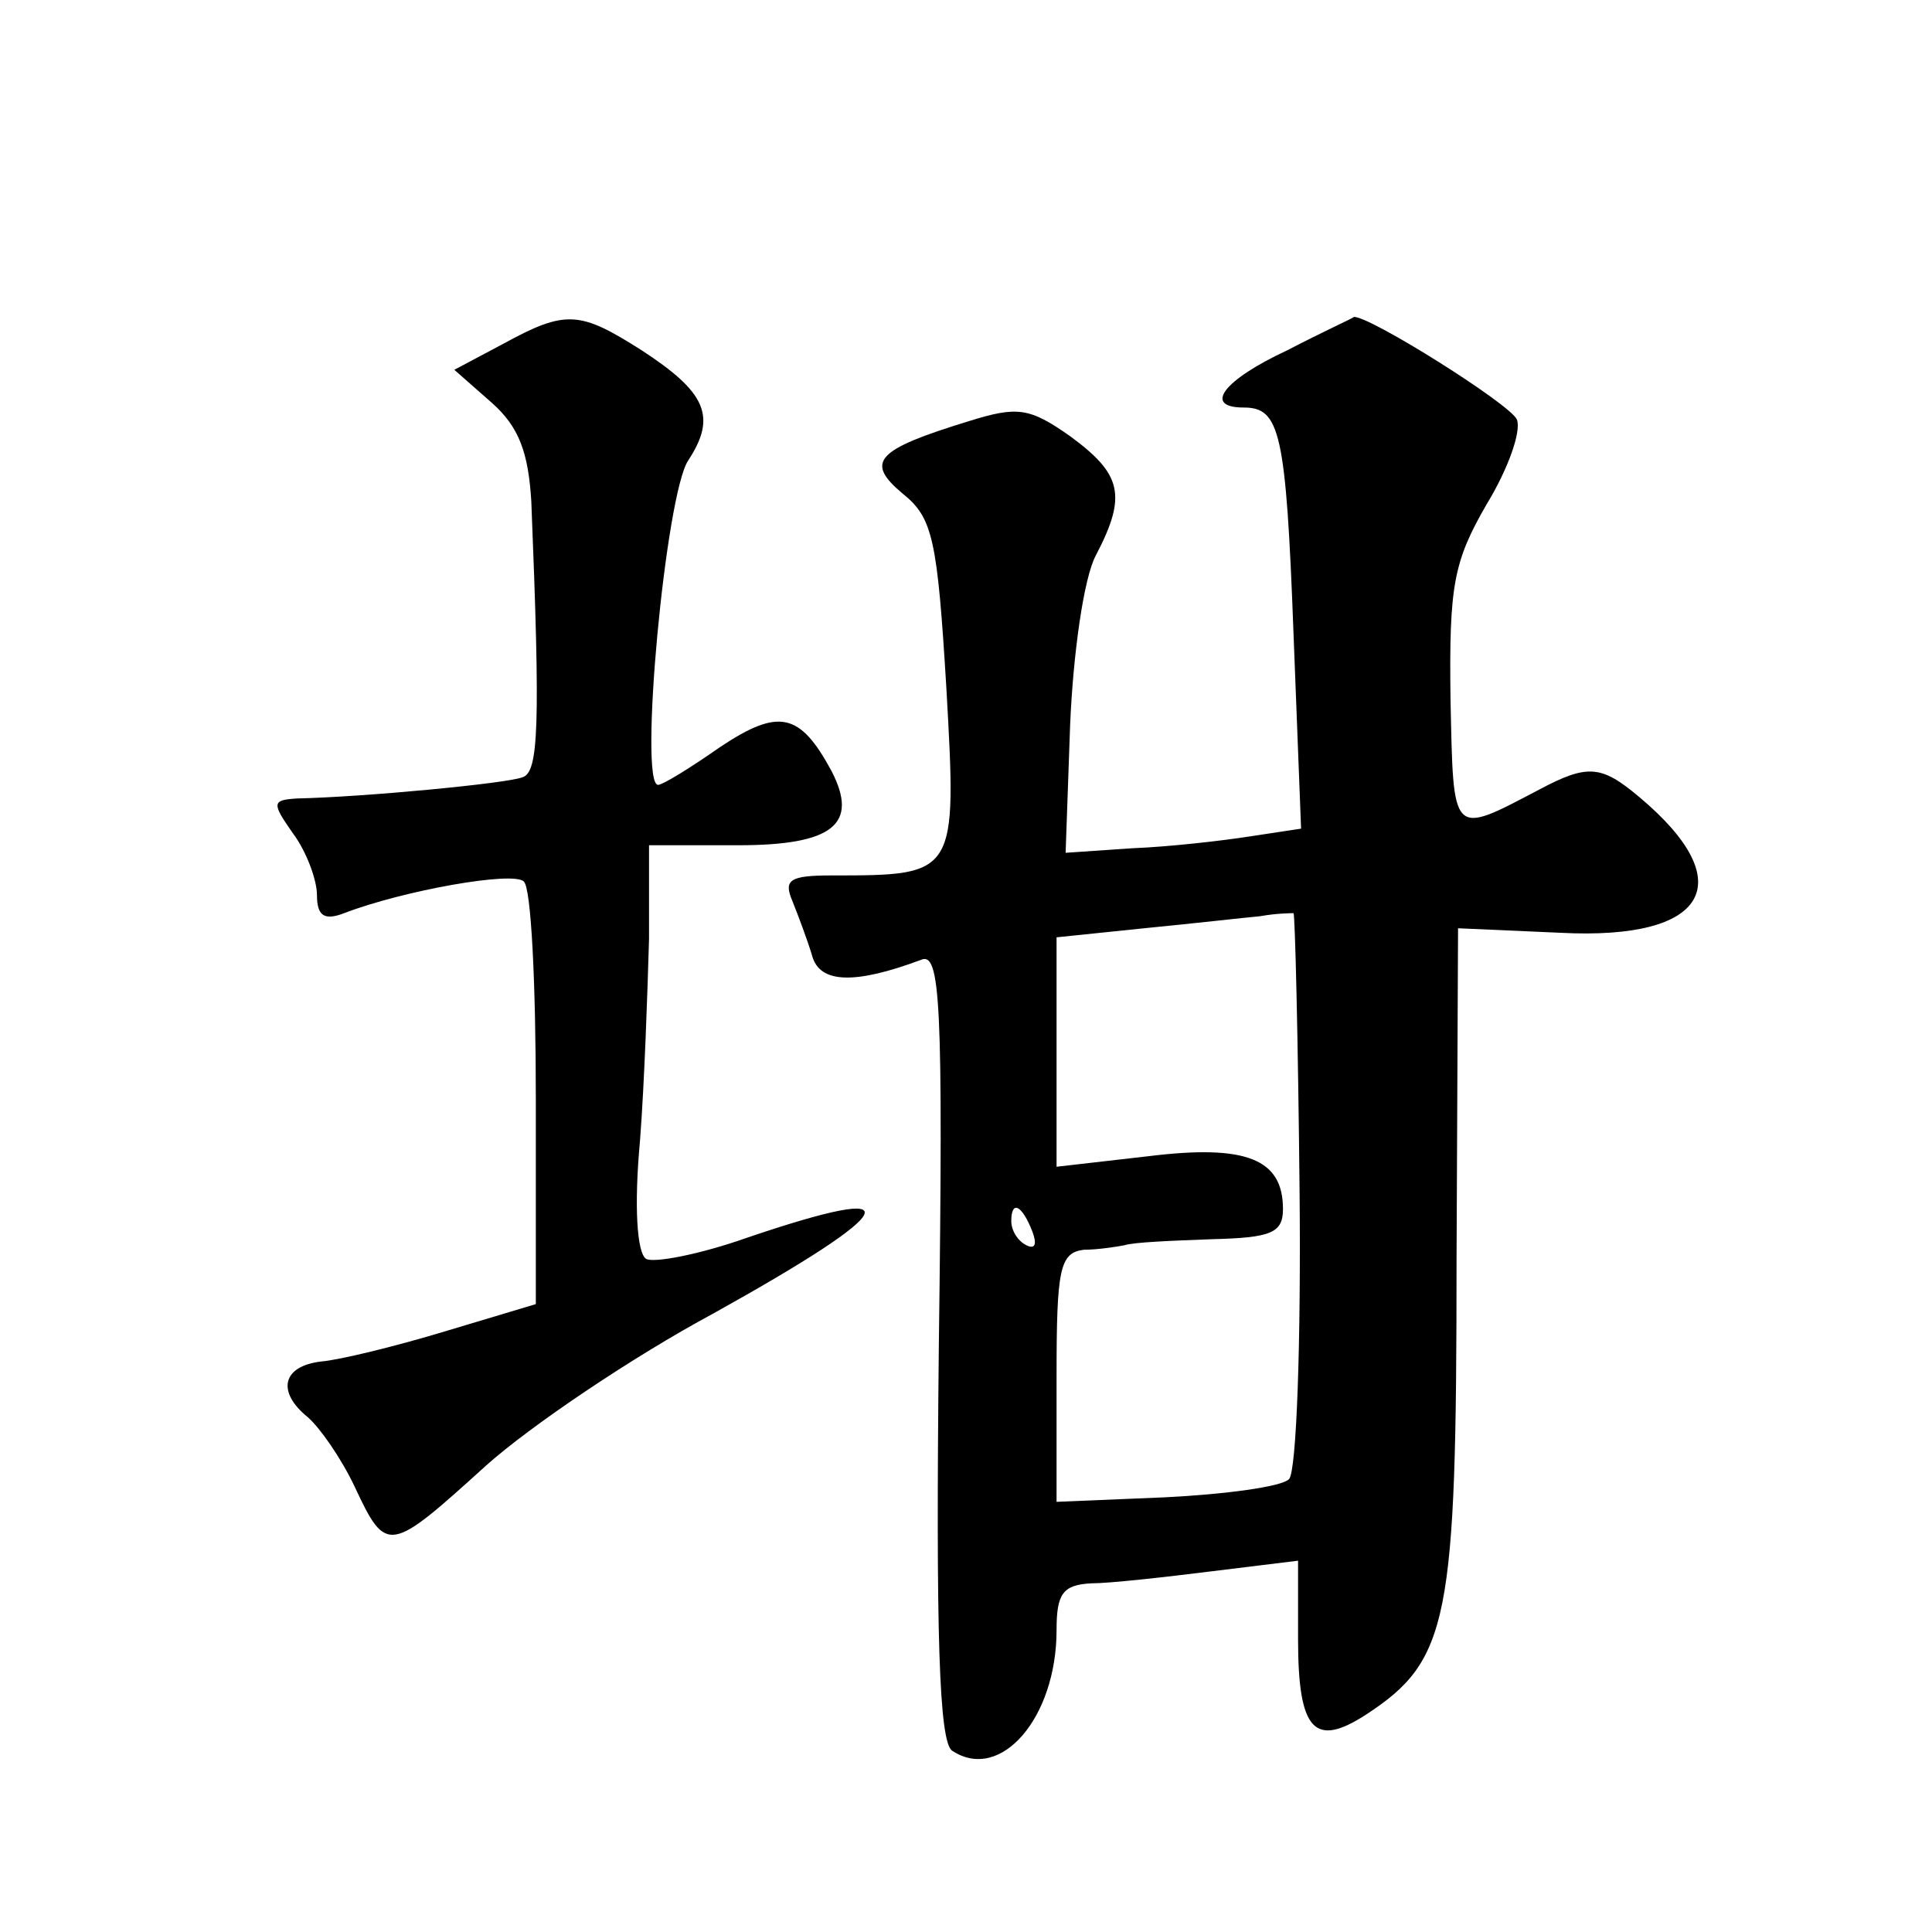
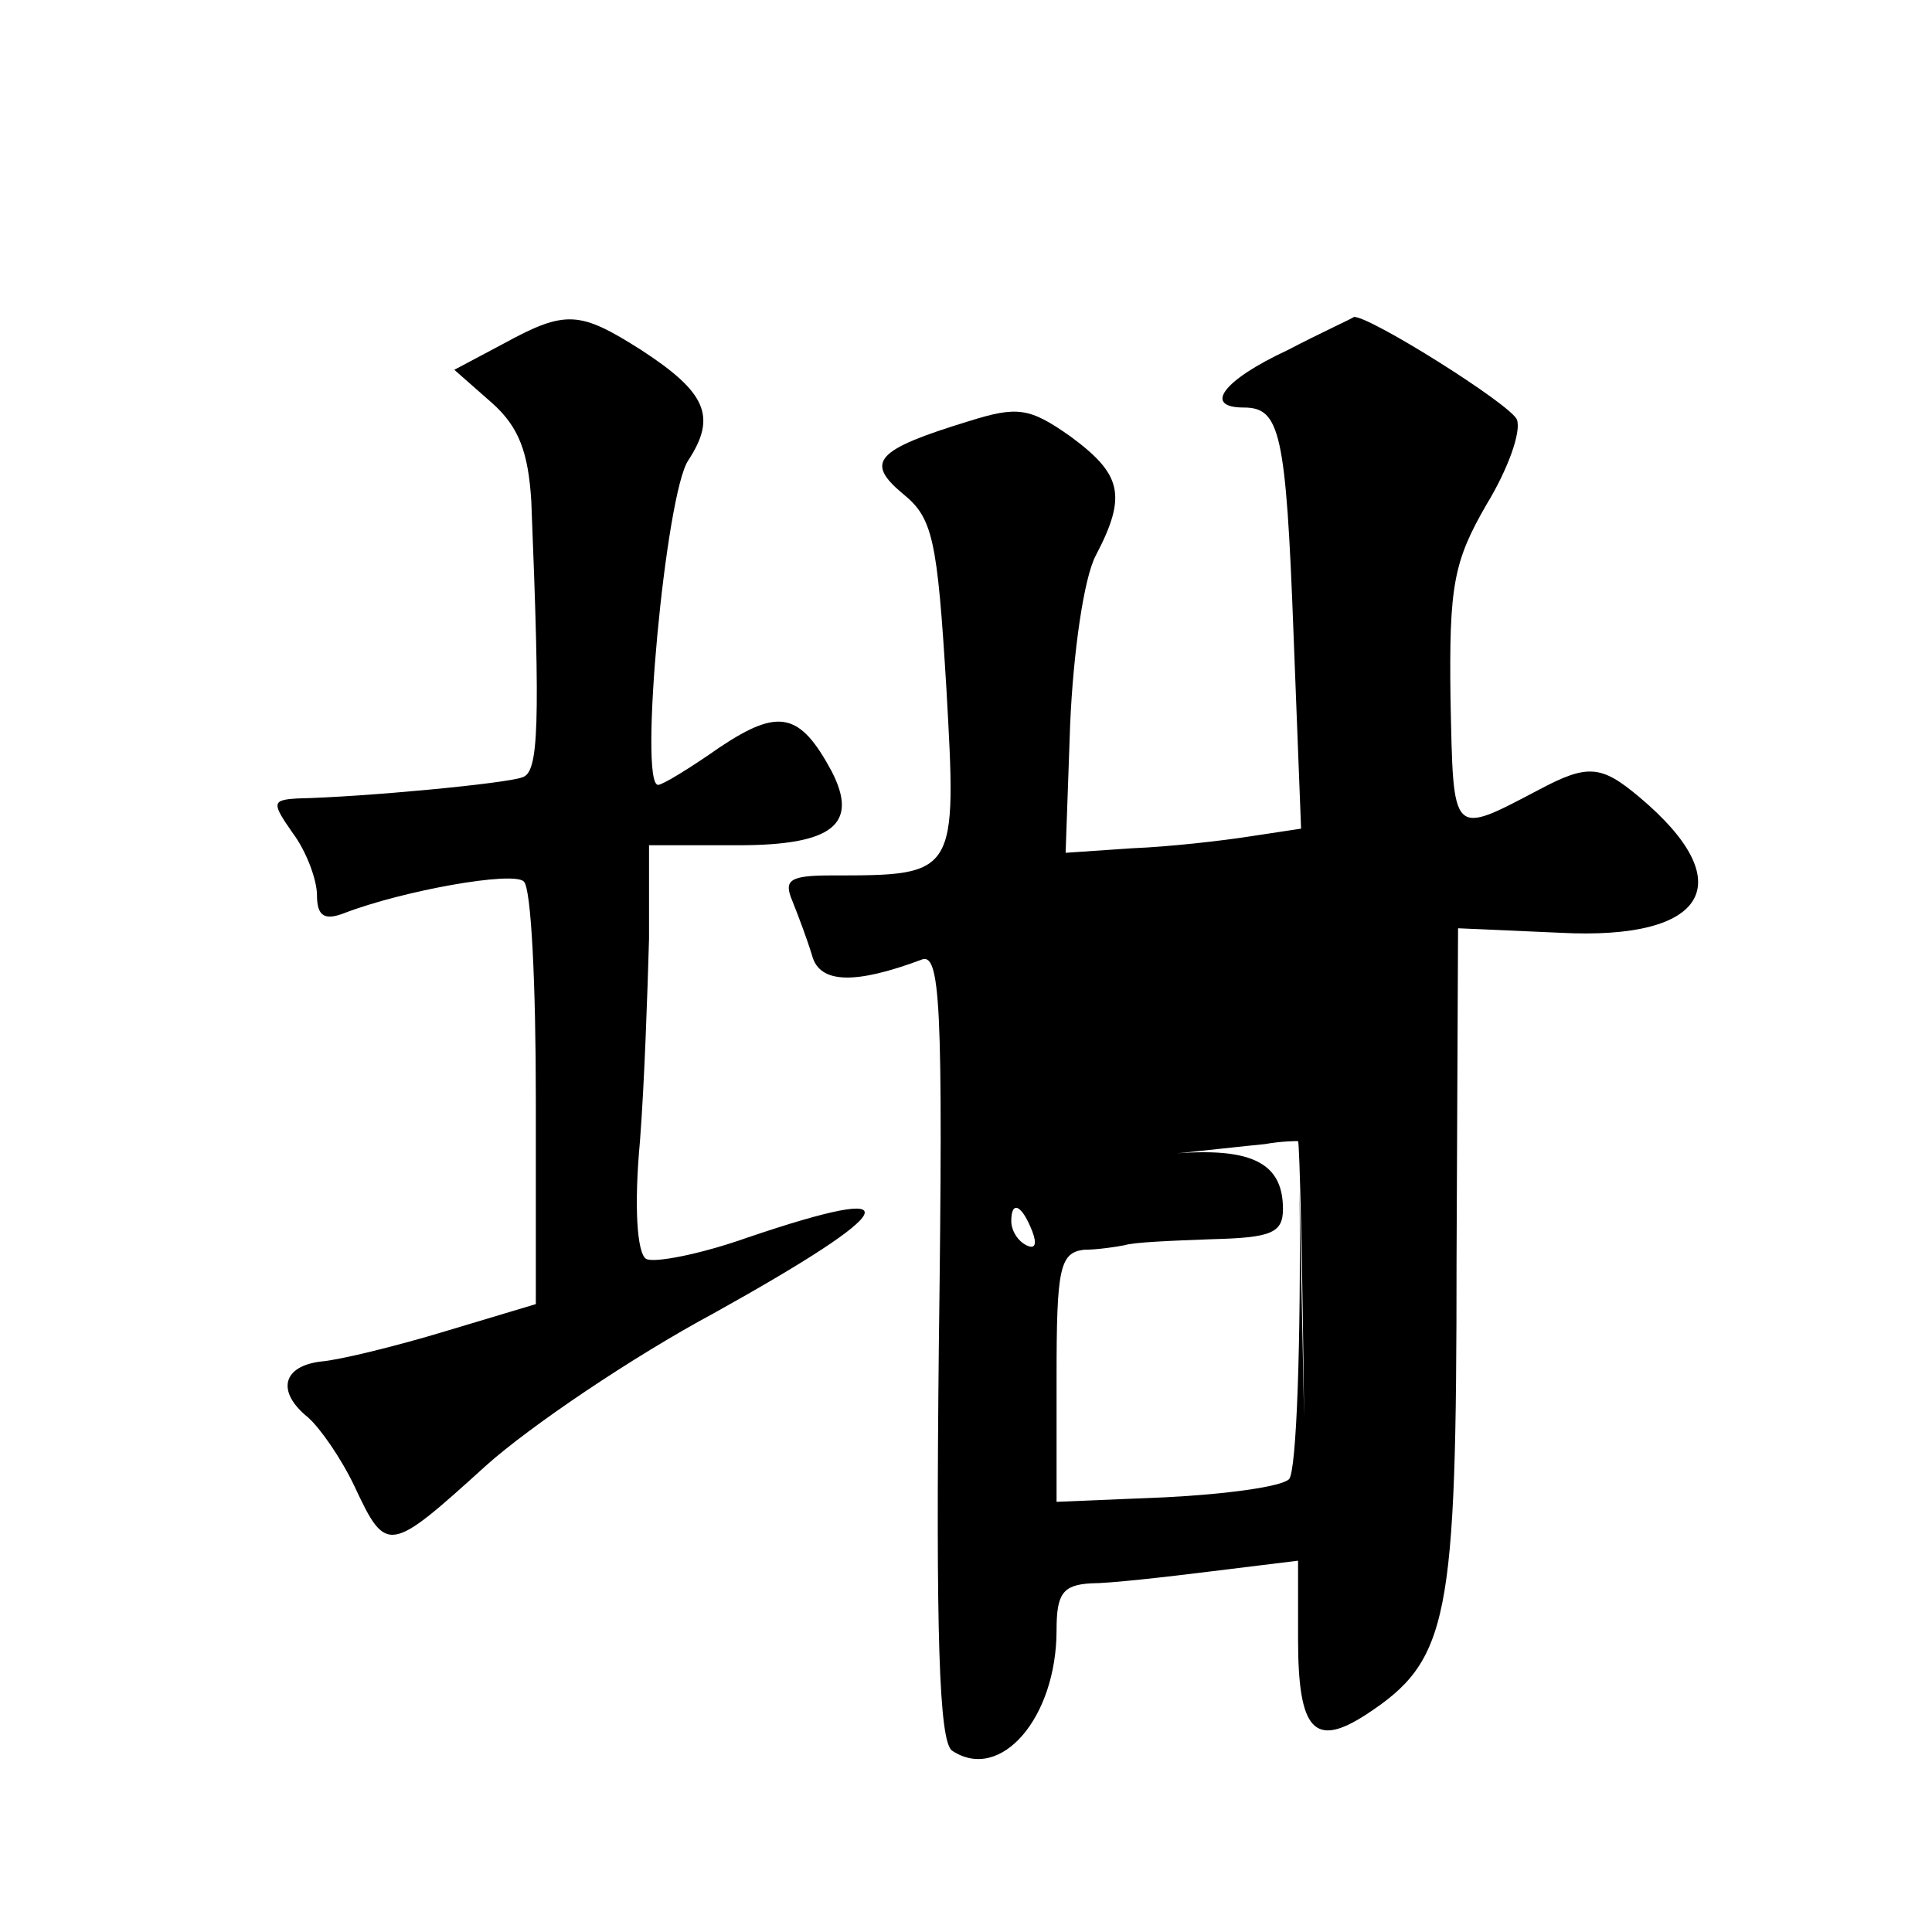
<svg xmlns="http://www.w3.org/2000/svg" version="1.0" width="128pt" height="128pt" viewBox="0 0 128 128" preserveAspectRatio="xMidYMid meet">
  <g transform="translate(0,128) scale(0.1,-0.1)" fill="#0" stroke="none">
-     <path d="M333 1052 l-32 -17 25 -22 c18 -16 24 -33 26 -65 6 -149 5 -180 -6 -183 -10 -4 -104 -13 -149 -14 -17 -1 -17 -3 -3 -23 9 -12 16 -31 16 -41 0 -14 5 -17 18 -12 39 15 112 28 119 21 5 -4 8 -69 8 -144 l0 -136 -60 -18 c-33 -10 -70 -19 -82 -20 -26 -3 -30 -20 -9 -37 8 -7 22 -27 31 -46 21 -45 23 -44 87 14 29 26 97 72 151 101 124 69 134 88 22 50 -31 -11 -62 -17 -67 -14 -6 4 -8 35 -4 78 3 39 5 99 6 134 l0 62 59 0 c63 0 80 14 62 49 -21 39 -35 42 -74 16 -20 -14 -38 -25 -41 -25 -13 0 5 193 20 215 19 29 12 45 -31 73 -41 26 -50 27 -92 4z M853 1048 c-43 -20 -56 -38 -29 -38 24 0 28 -16 33 -150 l5 -129 -33 -5 c-19 -3 -54 -7 -79 -8 l-44 -3 3 85 c2 47 9 97 17 112 21 40 17 54 -17 79 -27 19 -35 20 -67 10 -62 -19 -69 -27 -44 -48 20 -16 23 -30 29 -129 7 -124 7 -124 -76 -124 -28 0 -32 -3 -26 -17 4 -10 10 -26 13 -36 5 -19 29 -19 72 -3 13 6 15 -26 12 -256 -2 -189 0 -263 9 -268 32 -21 69 22 69 80 0 24 4 30 23 31 12 0 48 4 80 8 l57 7 0 -52 c0 -61 11 -72 45 -50 55 36 60 62 60 301 l1 220 68 -3 c97 -5 120 33 52 90 -25 21 -34 22 -66 5 -59 -31 -57 -32 -59 60 -1 75 2 91 24 129 14 23 23 48 20 56 -4 10 -98 69 -108 68 -1 -1 -21 -10 -44 -22z m8 -557 c1 -100 -2 -186 -7 -191 -5 -5 -42 -10 -82 -12 l-72 -3 0 83 c0 71 2 82 18 84 9 0 22 2 27 3 6 2 31 3 58 4 39 1 47 4 47 20 0 33 -24 43 -89 35 l-61 -7 0 76 0 76 58 6 c31 3 66 7 77 8 11 2 21 2 22 2 1 -1 3 -83 4 -184z m-177 -27 c3 -8 2 -12 -4 -9 -6 3 -10 10 -10 16 0 14 7 11 14 -7z" />
+     <path d="M333 1052 l-32 -17 25 -22 c18 -16 24 -33 26 -65 6 -149 5 -180 -6 -183 -10 -4 -104 -13 -149 -14 -17 -1 -17 -3 -3 -23 9 -12 16 -31 16 -41 0 -14 5 -17 18 -12 39 15 112 28 119 21 5 -4 8 -69 8 -144 l0 -136 -60 -18 c-33 -10 -70 -19 -82 -20 -26 -3 -30 -20 -9 -37 8 -7 22 -27 31 -46 21 -45 23 -44 87 14 29 26 97 72 151 101 124 69 134 88 22 50 -31 -11 -62 -17 -67 -14 -6 4 -8 35 -4 78 3 39 5 99 6 134 l0 62 59 0 c63 0 80 14 62 49 -21 39 -35 42 -74 16 -20 -14 -38 -25 -41 -25 -13 0 5 193 20 215 19 29 12 45 -31 73 -41 26 -50 27 -92 4z M853 1048 c-43 -20 -56 -38 -29 -38 24 0 28 -16 33 -150 l5 -129 -33 -5 c-19 -3 -54 -7 -79 -8 l-44 -3 3 85 c2 47 9 97 17 112 21 40 17 54 -17 79 -27 19 -35 20 -67 10 -62 -19 -69 -27 -44 -48 20 -16 23 -30 29 -129 7 -124 7 -124 -76 -124 -28 0 -32 -3 -26 -17 4 -10 10 -26 13 -36 5 -19 29 -19 72 -3 13 6 15 -26 12 -256 -2 -189 0 -263 9 -268 32 -21 69 22 69 80 0 24 4 30 23 31 12 0 48 4 80 8 l57 7 0 -52 c0 -61 11 -72 45 -50 55 36 60 62 60 301 l1 220 68 -3 c97 -5 120 33 52 90 -25 21 -34 22 -66 5 -59 -31 -57 -32 -59 60 -1 75 2 91 24 129 14 23 23 48 20 56 -4 10 -98 69 -108 68 -1 -1 -21 -10 -44 -22z m8 -557 c1 -100 -2 -186 -7 -191 -5 -5 -42 -10 -82 -12 l-72 -3 0 83 c0 71 2 82 18 84 9 0 22 2 27 3 6 2 31 3 58 4 39 1 47 4 47 20 0 33 -24 43 -89 35 c31 3 66 7 77 8 11 2 21 2 22 2 1 -1 3 -83 4 -184z m-177 -27 c3 -8 2 -12 -4 -9 -6 3 -10 10 -10 16 0 14 7 11 14 -7z" />
  </g>
</svg>